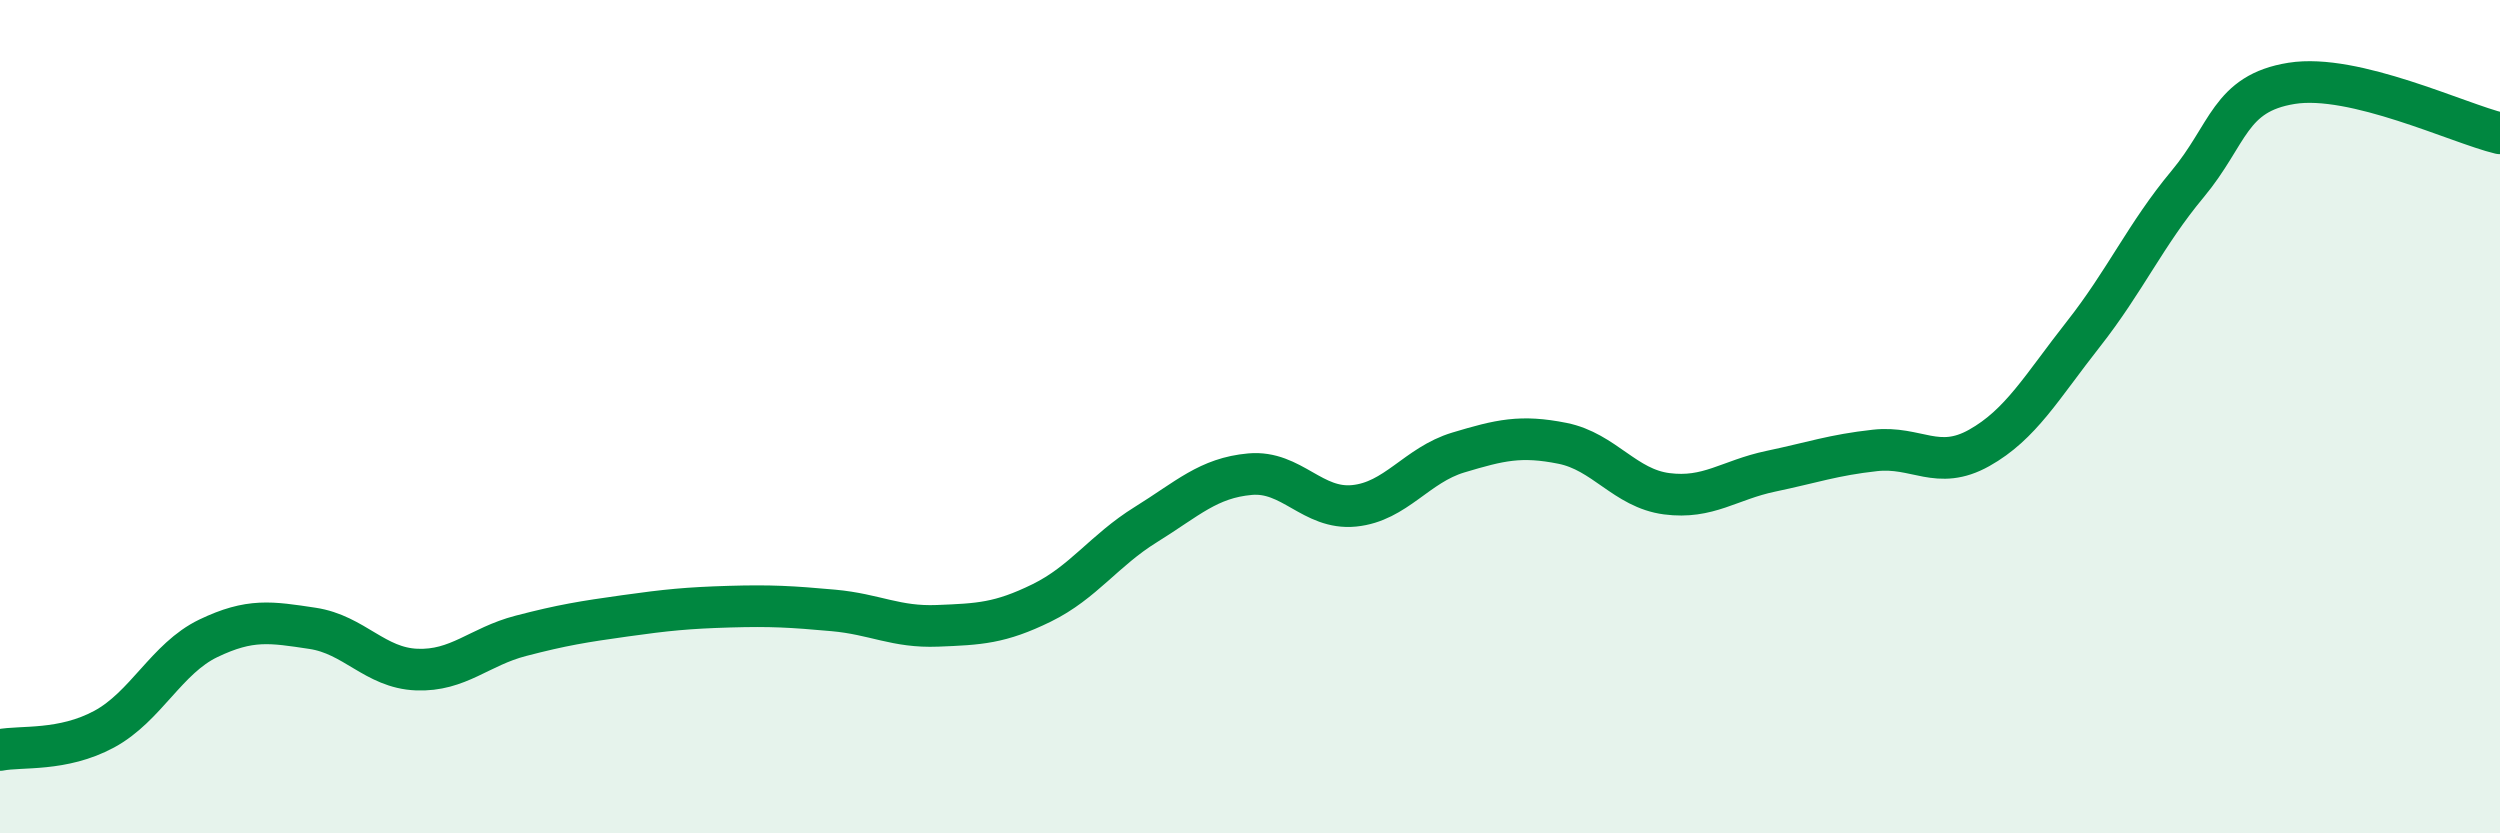
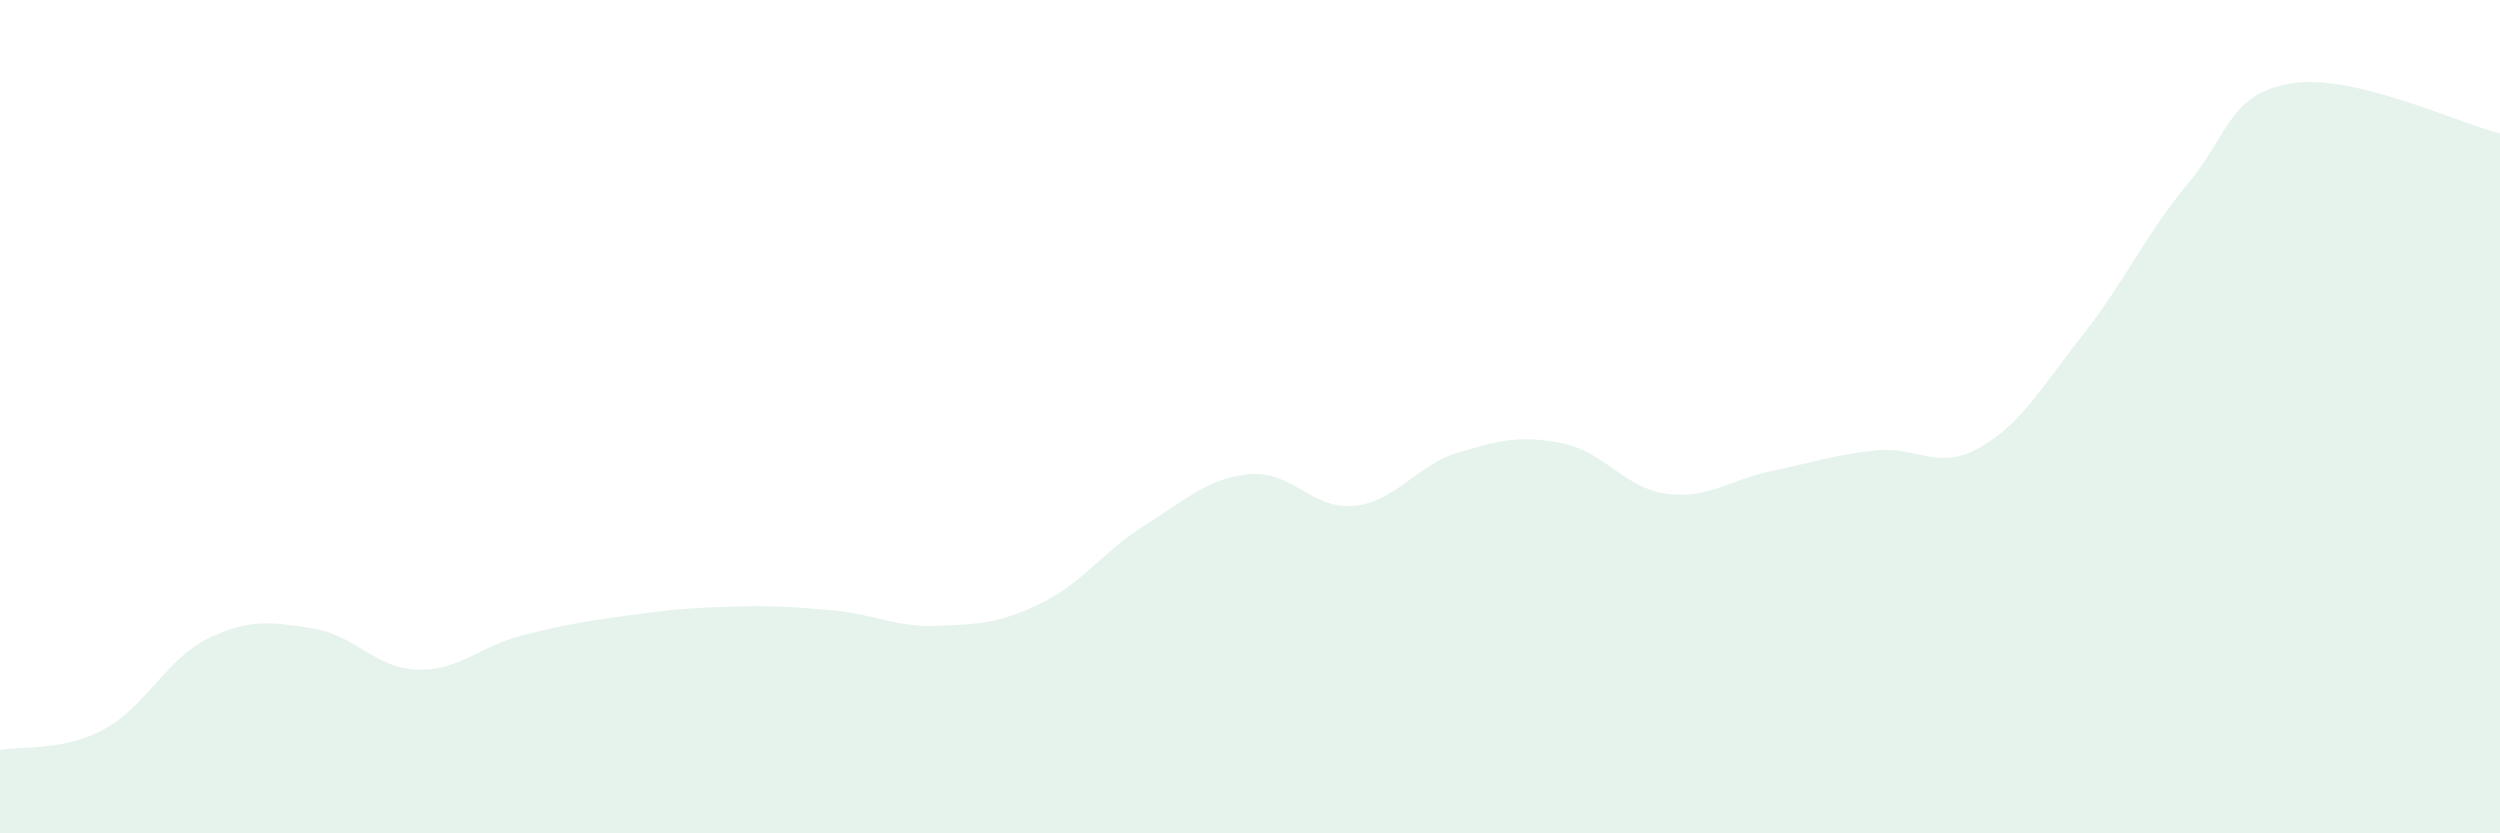
<svg xmlns="http://www.w3.org/2000/svg" width="60" height="20" viewBox="0 0 60 20">
  <path d="M 0,18 C 0.5,17.9 1.5,18.04 2.5,17.5 C 3.5,16.96 4,15.8 5,15.32 C 6,14.84 6.5,14.93 7.5,15.08 C 8.5,15.23 9,16.03 10,16.07 C 11,16.11 11.5,15.52 12.5,15.26 C 13.5,15 14,14.92 15,14.78 C 16,14.64 16.5,14.59 17.5,14.56 C 18.5,14.53 19,14.56 20,14.65 C 21,14.74 21.5,15.06 22.5,15.02 C 23.5,14.98 24,14.96 25,14.47 C 26,13.98 26.5,13.21 27.5,12.59 C 28.5,11.97 29,11.47 30,11.38 C 31,11.29 31.5,12.24 32.5,12.14 C 33.5,12.04 34,11.16 35,10.86 C 36,10.56 36.5,10.44 37.5,10.64 C 38.5,10.84 39,11.72 40,11.85 C 41,11.98 41.5,11.52 42.5,11.31 C 43.5,11.1 44,10.92 45,10.81 C 46,10.7 46.5,11.31 47.5,10.75 C 48.5,10.19 49,9.29 50,8.02 C 51,6.75 51.5,5.62 52.5,4.42 C 53.5,3.22 53.5,2.24 55,2 C 56.5,1.76 59,2.96 60,3.2L60 20L0 20Z" fill="#008740" opacity="0.1" stroke-linecap="round" stroke-linejoin="round" />
-   <path d="M 0,18 C 0.5,17.9 1.5,18.04 2.5,17.5 C 3.5,16.96 4,15.8 5,15.32 C 6,14.84 6.5,14.93 7.5,15.08 C 8.5,15.23 9,16.03 10,16.07 C 11,16.11 11.5,15.52 12.5,15.26 C 13.5,15 14,14.92 15,14.78 C 16,14.64 16.5,14.59 17.5,14.56 C 18.5,14.53 19,14.56 20,14.65 C 21,14.74 21.5,15.06 22.5,15.02 C 23.5,14.98 24,14.96 25,14.47 C 26,13.98 26.5,13.21 27.5,12.59 C 28.5,11.97 29,11.47 30,11.38 C 31,11.29 31.5,12.24 32.5,12.14 C 33.5,12.04 34,11.16 35,10.86 C 36,10.56 36.5,10.44 37.5,10.64 C 38.5,10.84 39,11.72 40,11.85 C 41,11.98 41.5,11.52 42.5,11.31 C 43.5,11.1 44,10.92 45,10.81 C 46,10.7 46.5,11.31 47.5,10.75 C 48.5,10.19 49,9.29 50,8.02 C 51,6.75 51.5,5.62 52.5,4.42 C 53.5,3.22 53.5,2.24 55,2 C 56.5,1.76 59,2.96 60,3.2" stroke="#008740" stroke-width="1" fill="none" stroke-linecap="round" stroke-linejoin="round" />
</svg>